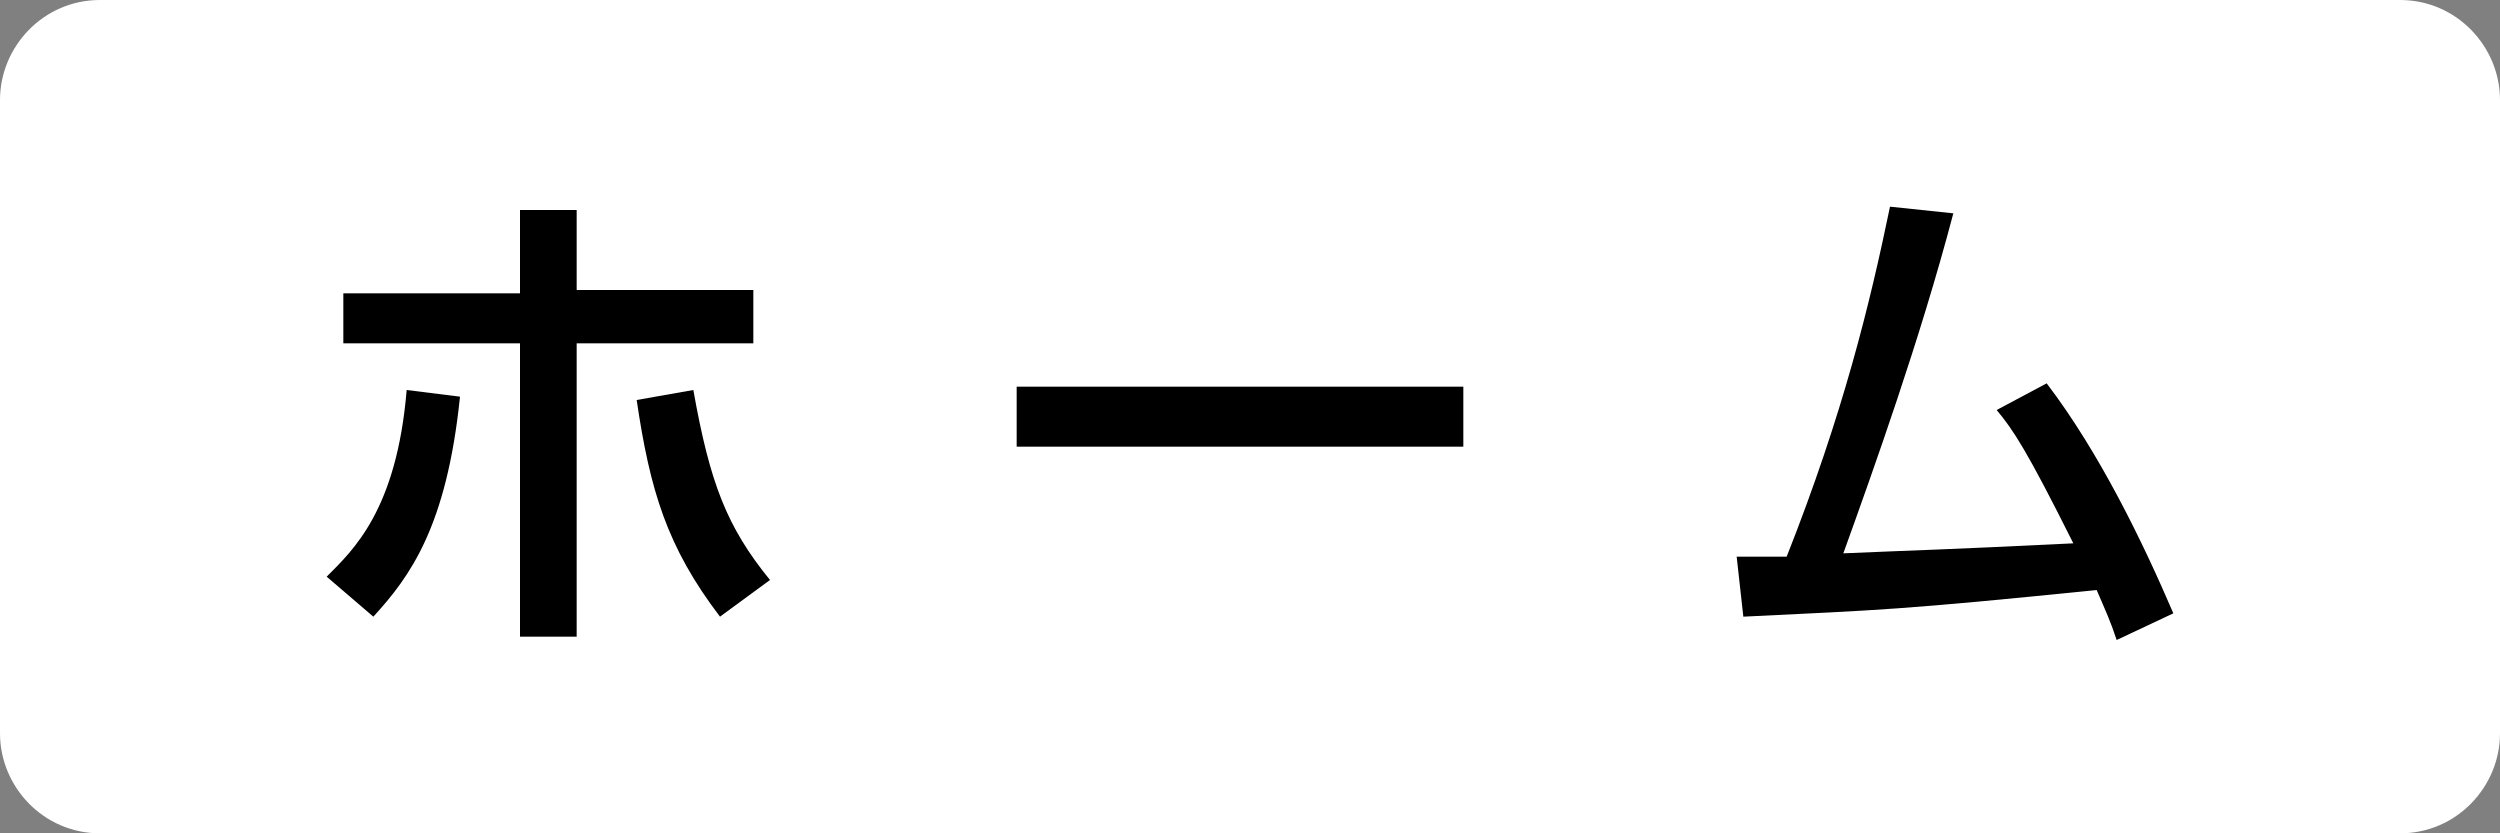
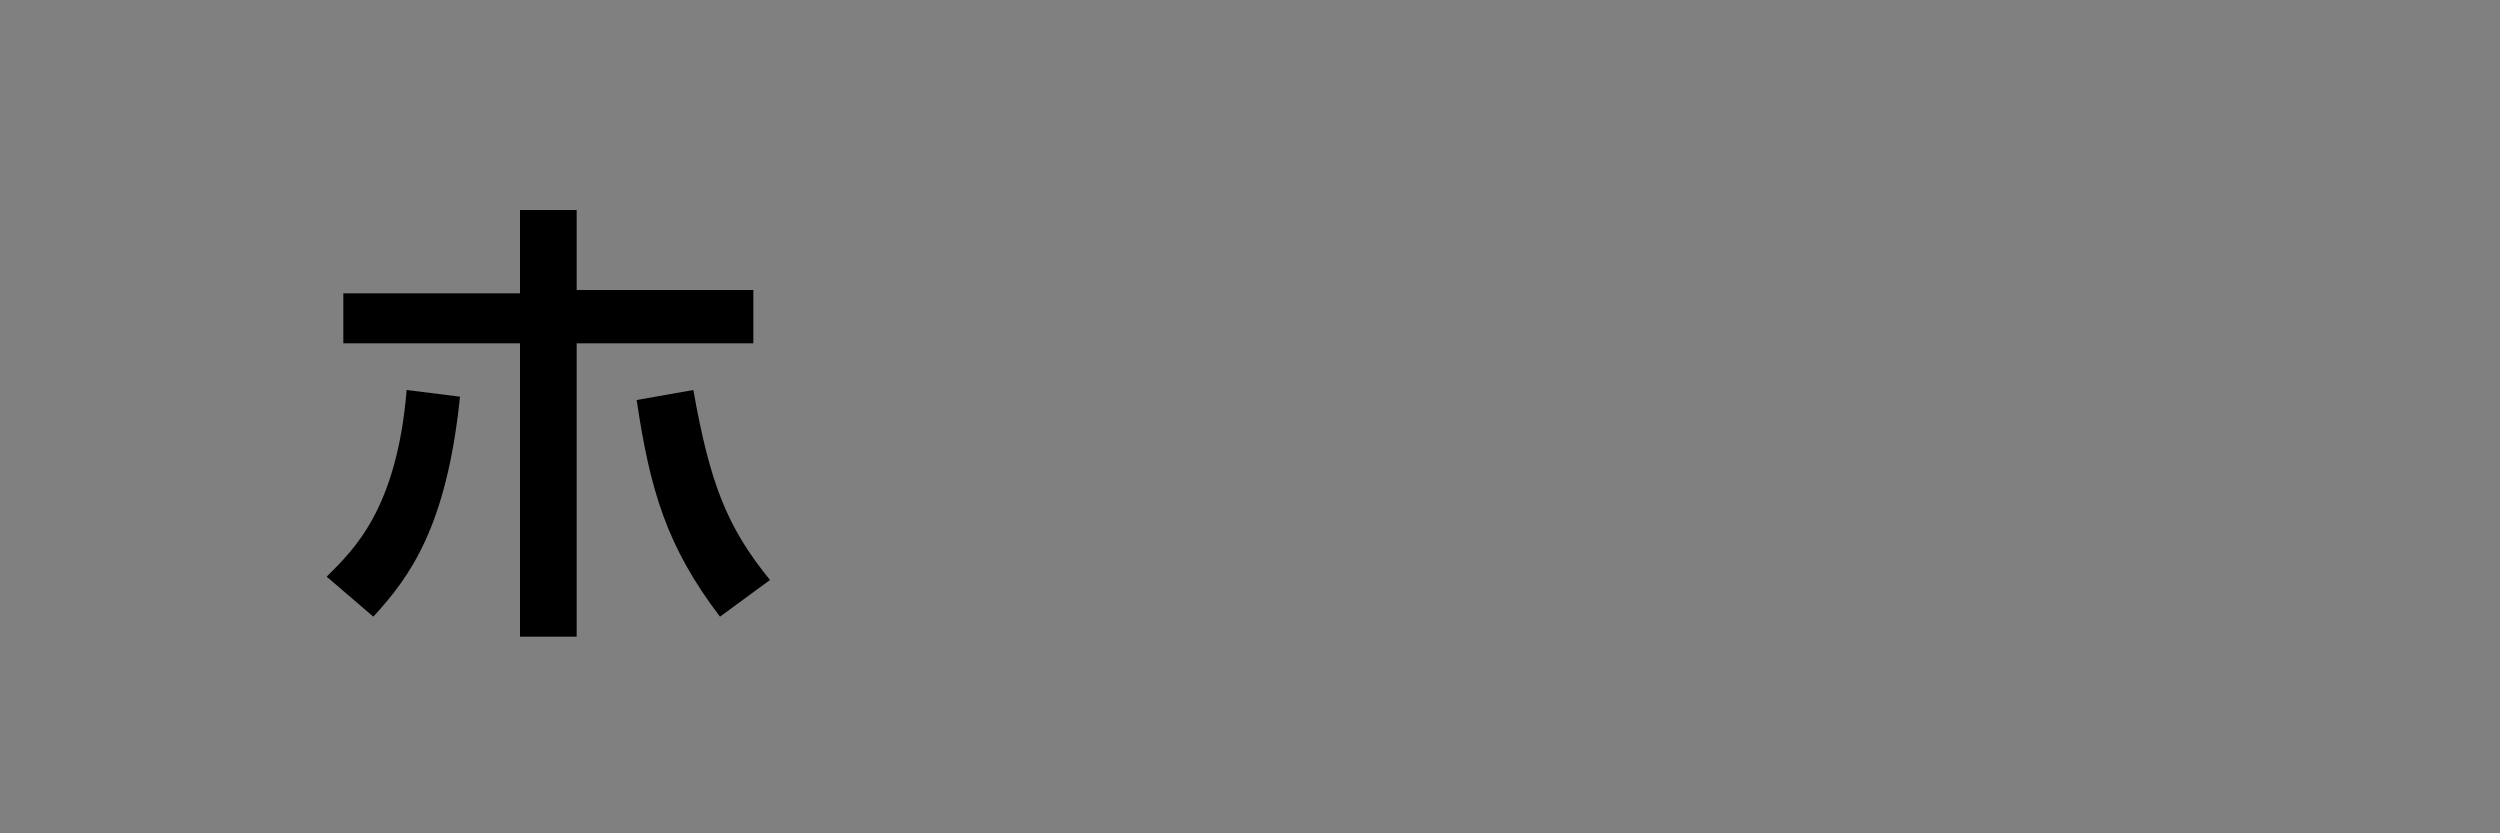
<svg xmlns="http://www.w3.org/2000/svg" version="1.1" id="レイヤー_1" x="0px" y="0px" viewBox="0 0 75 25" style="enable-background:new 0 0 75 25;" xml:space="preserve">
  <rect x="0" y="0" width="75" height="25" fill="#808080" stroke="none" />
  <style type="text/css">
	.st0{fill:#FFFFFF;}
</style>
-   <path class="st0" d="M75,22c0,1.6-1.3,3-3,3H3c-1.7,0-3-1.4-3-3V3c0-1.6,1.3-3,3-3h69c1.7,0,3,1.4,3,3V22z" />
  <g>
    <path d="M9.8,17.3c0.8-0.8,2.1-2,2.4-5.6l1.6,0.2c-0.4,3.9-1.5,5.4-2.6,6.6L9.8,17.3z M17.3,6.3v2.4h5.3v1.6h-5.3v8.8h-1.7v-8.8   h-5.3V8.8h5.3V6.3H17.3z M20.8,11.7c0.5,2.8,1,4.1,2.3,5.7l-1.5,1.1c-1.6-2.1-2.1-3.8-2.5-6.5L20.8,11.7z" />
-     <path d="M43.9,11.6v1.8H30.5v-1.8H43.9z" />
-     <path d="M61.4,11.5c1.6,2.1,2.9,4.8,3.8,6.9l-1.7,0.8c-0.2-0.6-0.3-0.8-0.6-1.5c-5.9,0.6-6.5,0.6-10.6,0.8l-0.2-1.8   c0.3,0,1.1,0,1.5,0c1.7-4.3,2.5-7.6,3.1-10.5l1.9,0.2c-1,3.8-2.4,7.7-3.3,10.2c2.3-0.1,2.8-0.1,6.9-0.3c-1.4-2.8-1.8-3.4-2.3-4   L61.4,11.5z" />
  </g>
</svg>